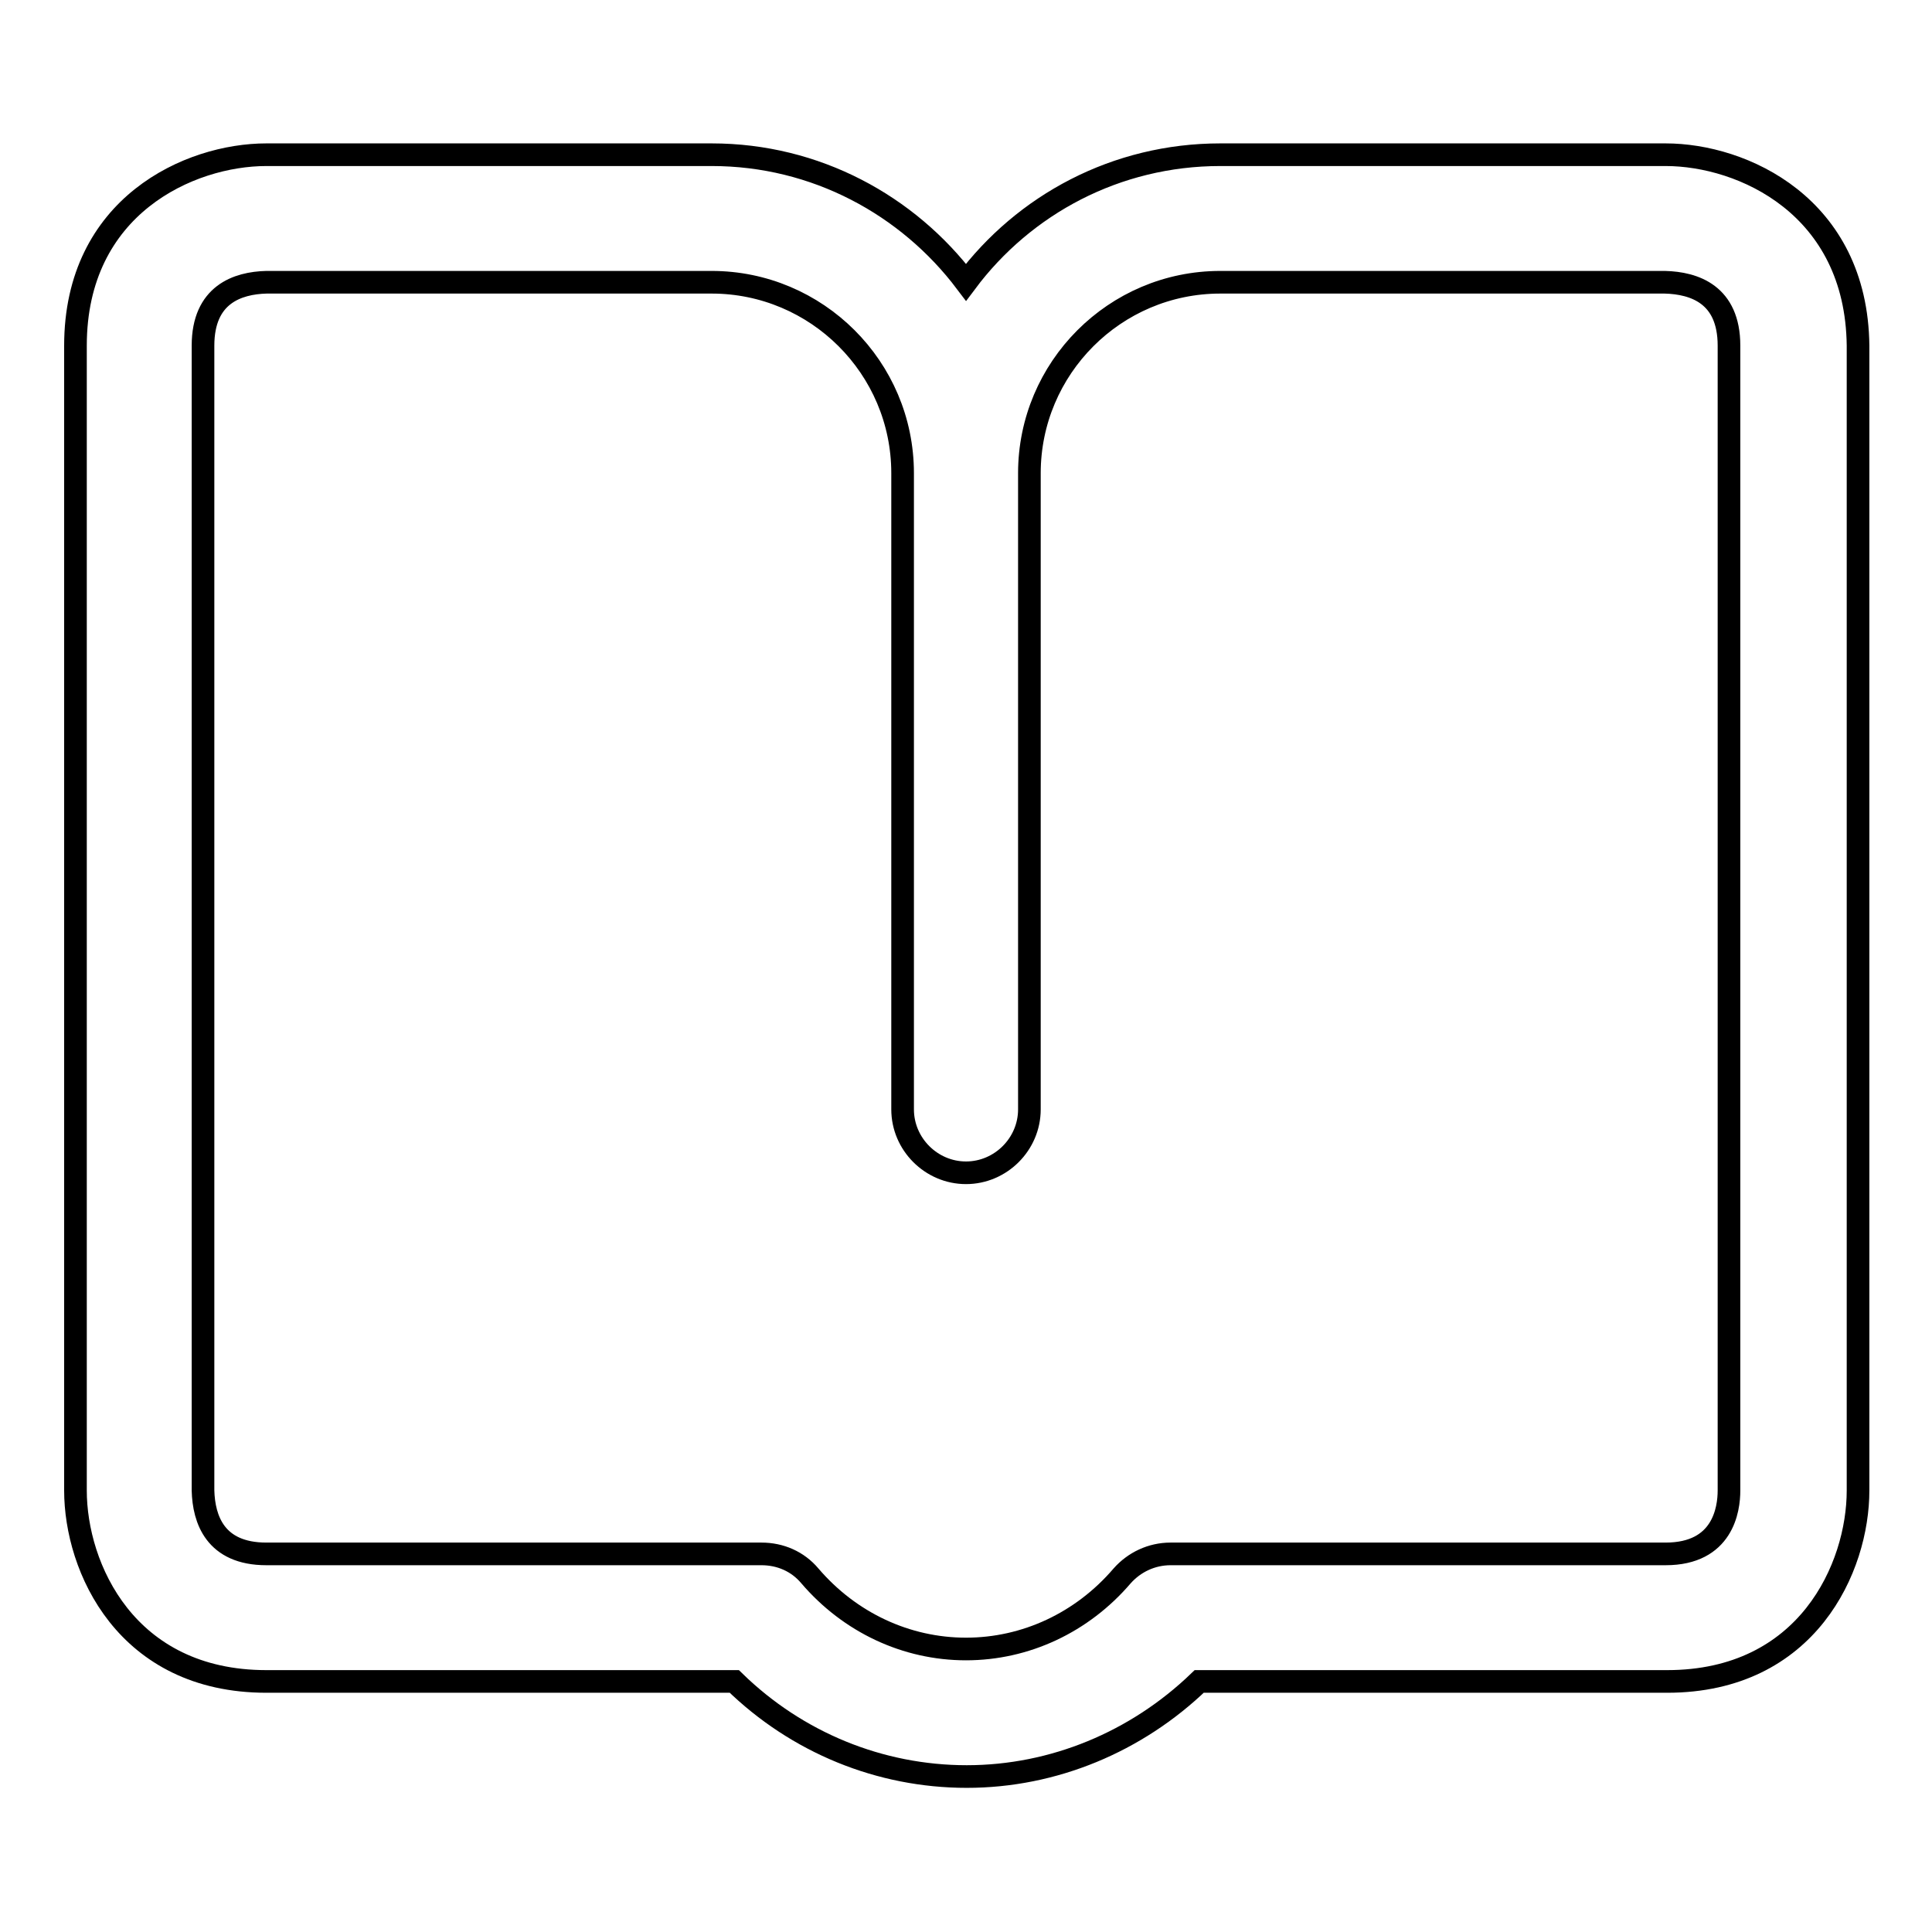
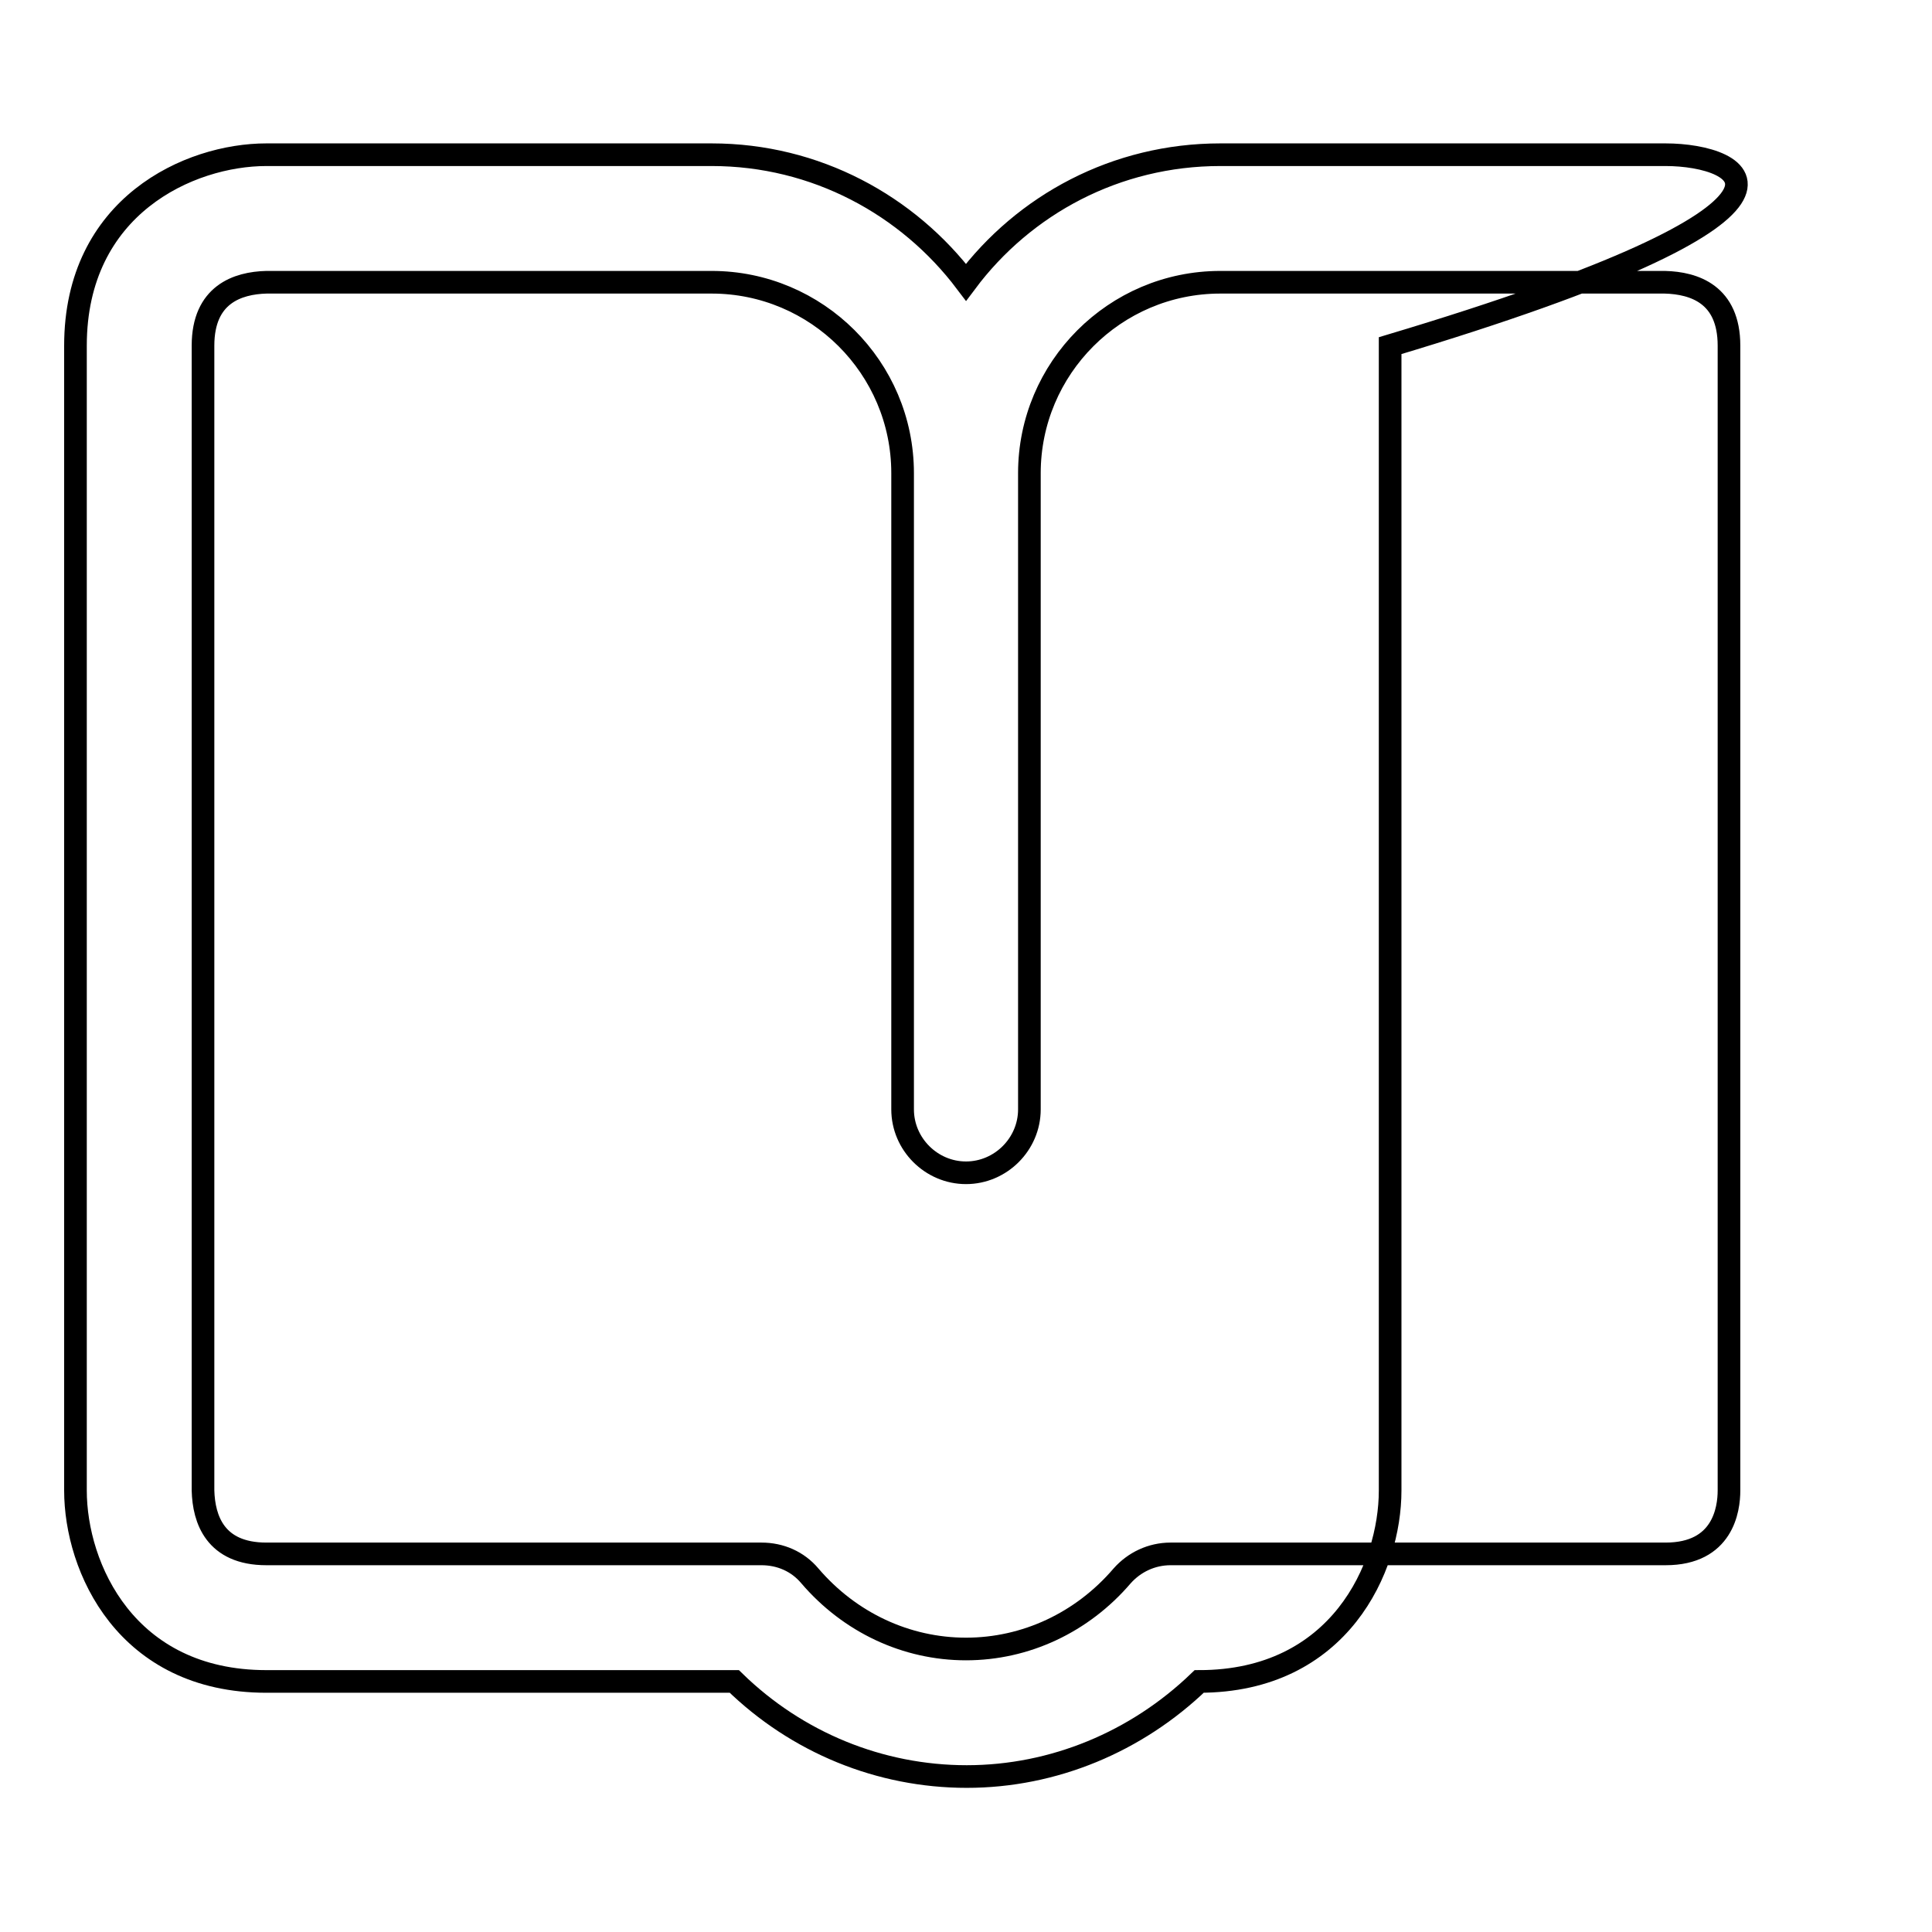
<svg xmlns="http://www.w3.org/2000/svg" version="1.1" x="0px" y="0px" viewBox="0 0 256 256" enable-background="new 0 0 256 256" xml:space="preserve">
  <g>
    <g>
-       <path stroke-width="3" fill-opacity="0" stroke="#000000" d="M220.7,20.5h-59c-13.8,0-26,6.6-33.7,16.9c-7.7-10.2-19.9-16.9-33.7-16.9h-59C25.1,20.5,10,27.3,10,45.8v151.7c0,10.2,6.7,25.3,25.3,25.3h62c8.3,8.1,19.3,12.6,30.8,12.6c11.5,0,22.5-4.6,30.8-12.6h62c18.6,0,25.3-15.1,25.3-25.3V45.8C246,27.3,230.9,20.5,220.7,20.5z M229.1,197.5c0,2.5-0.8,8.4-8.4,8.4h-65.6c-2.5,0-4.8,1.1-6.4,2.9c-5.3,6.2-12.8,9.7-20.7,9.7c-7.9,0-15.4-3.5-20.7-9.7c-1.6-1.9-3.9-2.9-6.4-2.9H35.3c-6.8,0-8.3-4.6-8.4-8.4V45.8c0-6.8,4.6-8.3,8.4-8.4h59c13.9,0,25.3,11.3,25.3,25.3v84.3c0,4.6,3.8,8.4,8.4,8.4c4.6,0,8.4-3.8,8.4-8.4V62.7c0-13.9,11.3-25.3,25.3-25.3h58.9c3.9,0.1,8.5,1.6,8.5,8.4V197.5z" />
+       <path stroke-width="3" fill-opacity="0" stroke="#000000" d="M220.7,20.5h-59c-13.8,0-26,6.6-33.7,16.9c-7.7-10.2-19.9-16.9-33.7-16.9h-59C25.1,20.5,10,27.3,10,45.8v151.7c0,10.2,6.7,25.3,25.3,25.3h62c8.3,8.1,19.3,12.6,30.8,12.6c11.5,0,22.5-4.6,30.8-12.6c18.6,0,25.3-15.1,25.3-25.3V45.8C246,27.3,230.9,20.5,220.7,20.5z M229.1,197.5c0,2.5-0.8,8.4-8.4,8.4h-65.6c-2.5,0-4.8,1.1-6.4,2.9c-5.3,6.2-12.8,9.7-20.7,9.7c-7.9,0-15.4-3.5-20.7-9.7c-1.6-1.9-3.9-2.9-6.4-2.9H35.3c-6.8,0-8.3-4.6-8.4-8.4V45.8c0-6.8,4.6-8.3,8.4-8.4h59c13.9,0,25.3,11.3,25.3,25.3v84.3c0,4.6,3.8,8.4,8.4,8.4c4.6,0,8.4-3.8,8.4-8.4V62.7c0-13.9,11.3-25.3,25.3-25.3h58.9c3.9,0.1,8.5,1.6,8.5,8.4V197.5z" />
    </g>
  </g>
</svg>